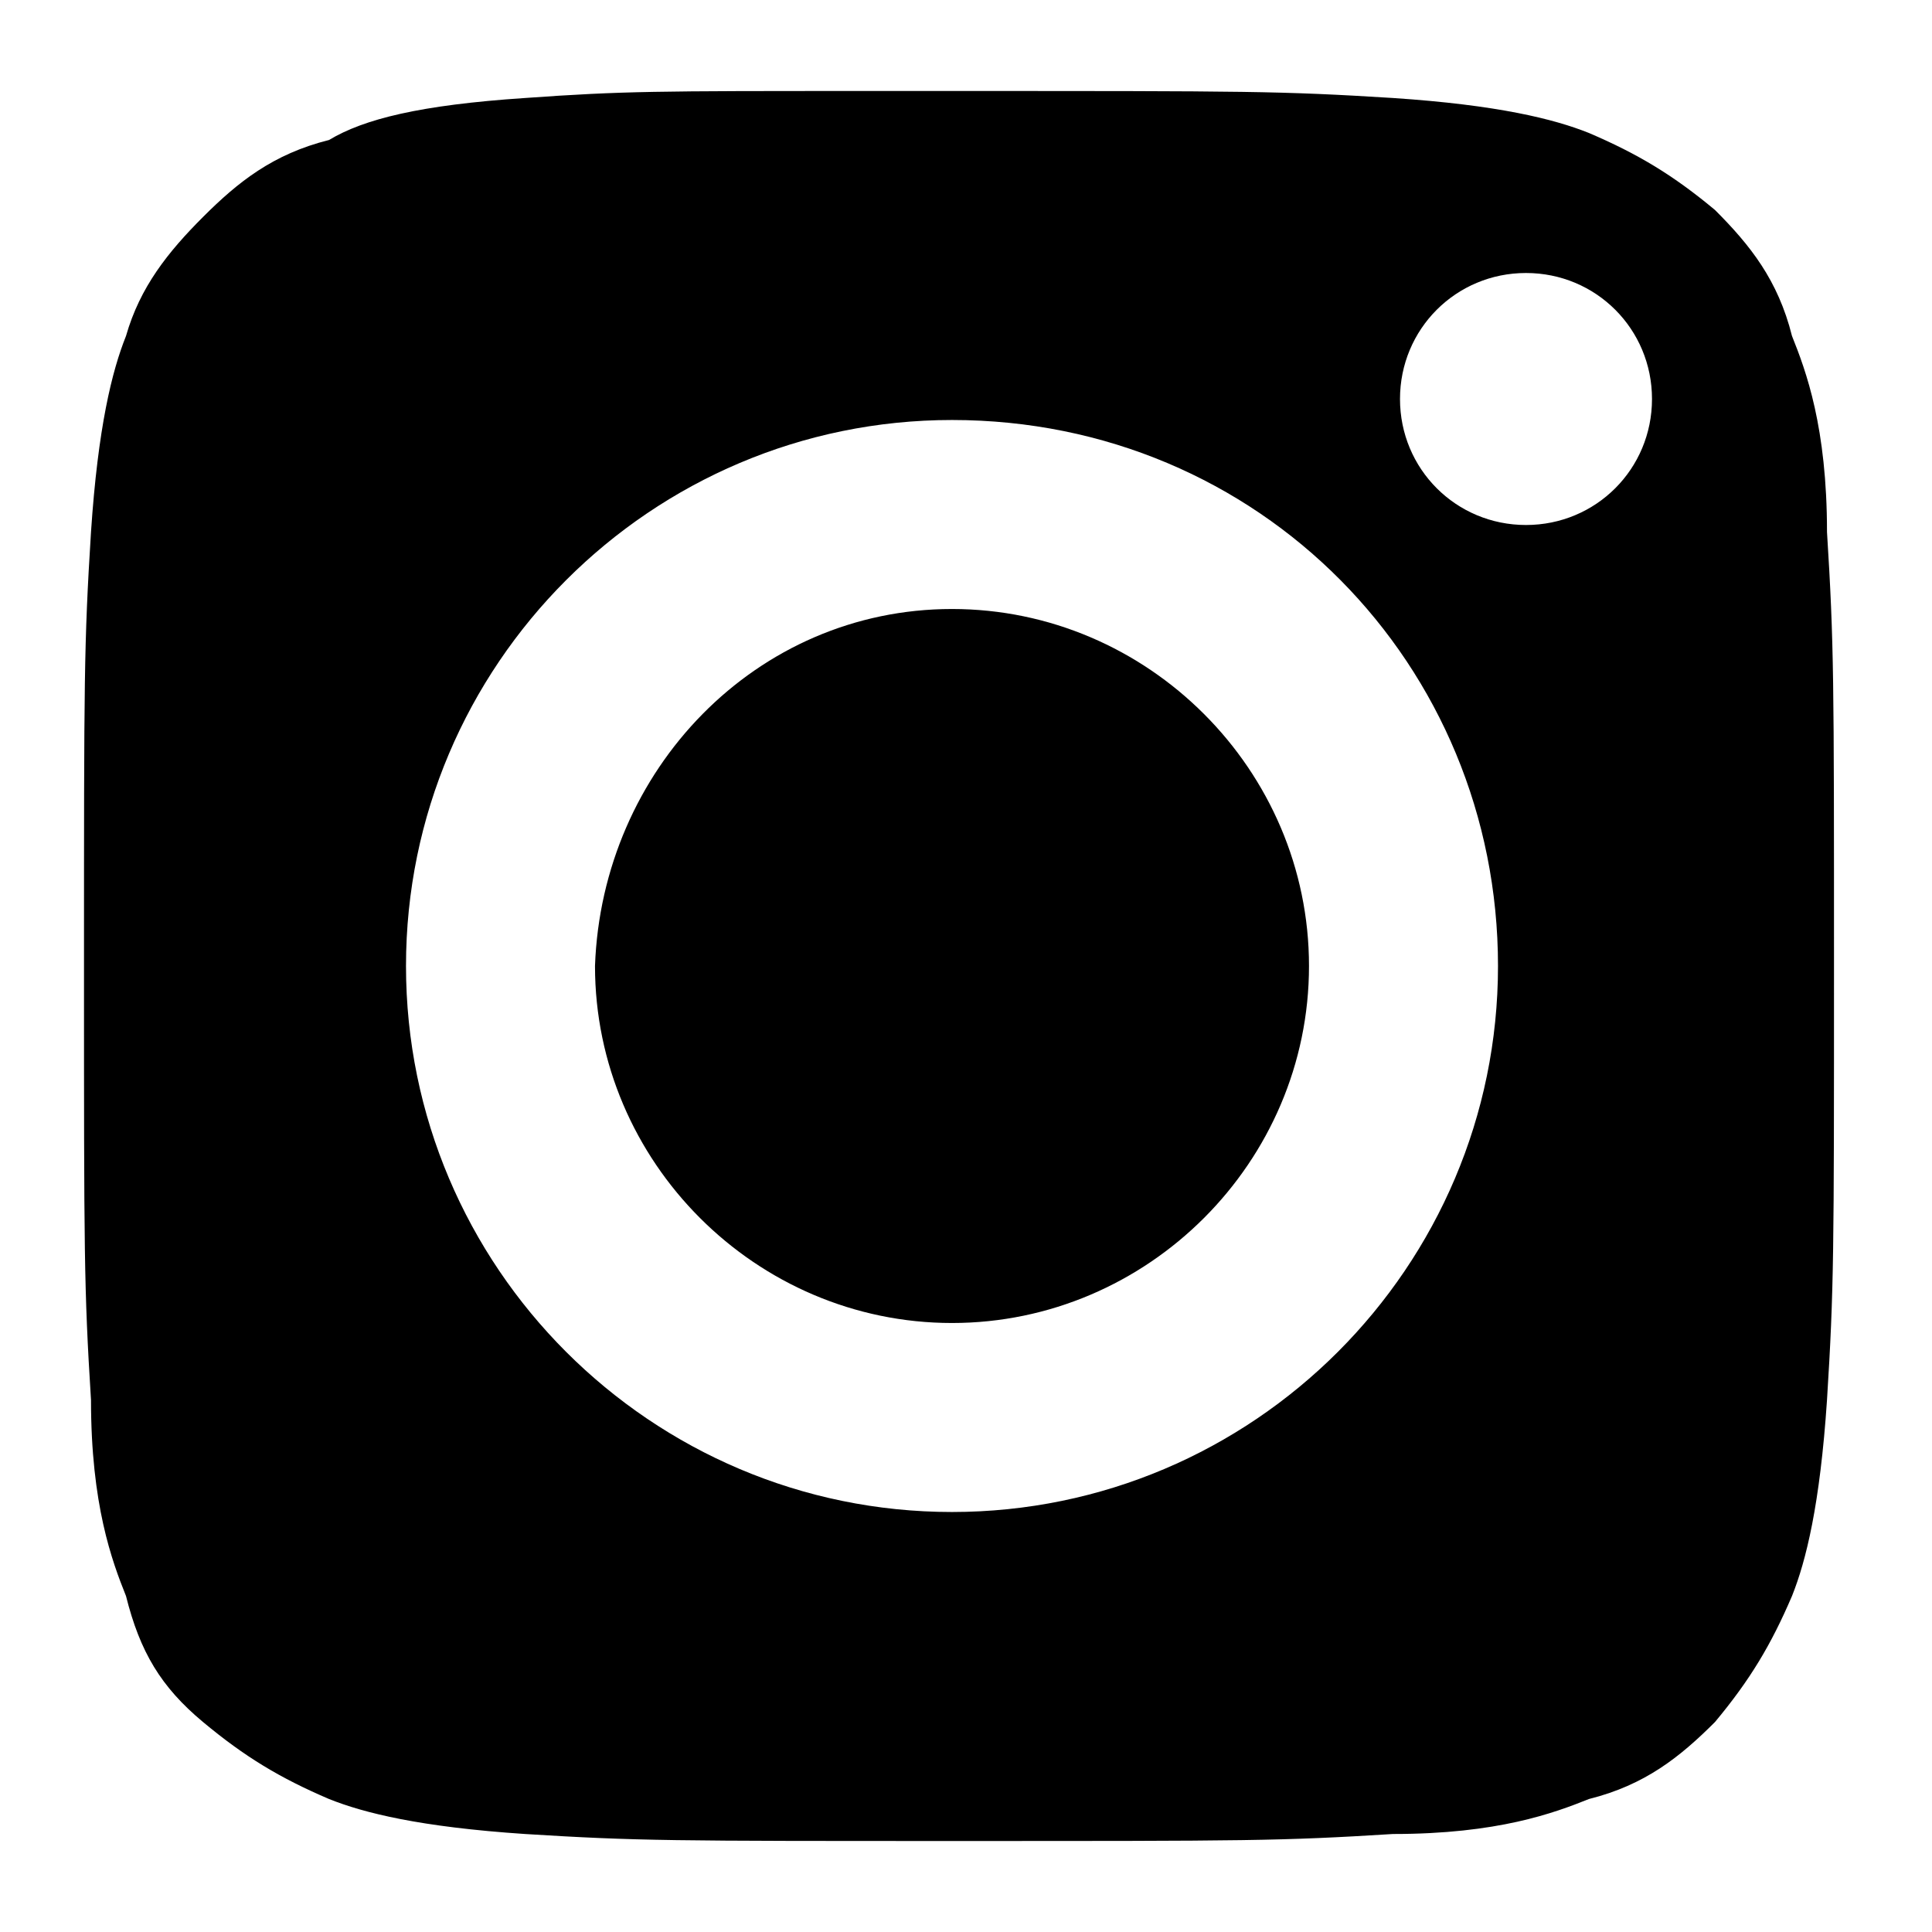
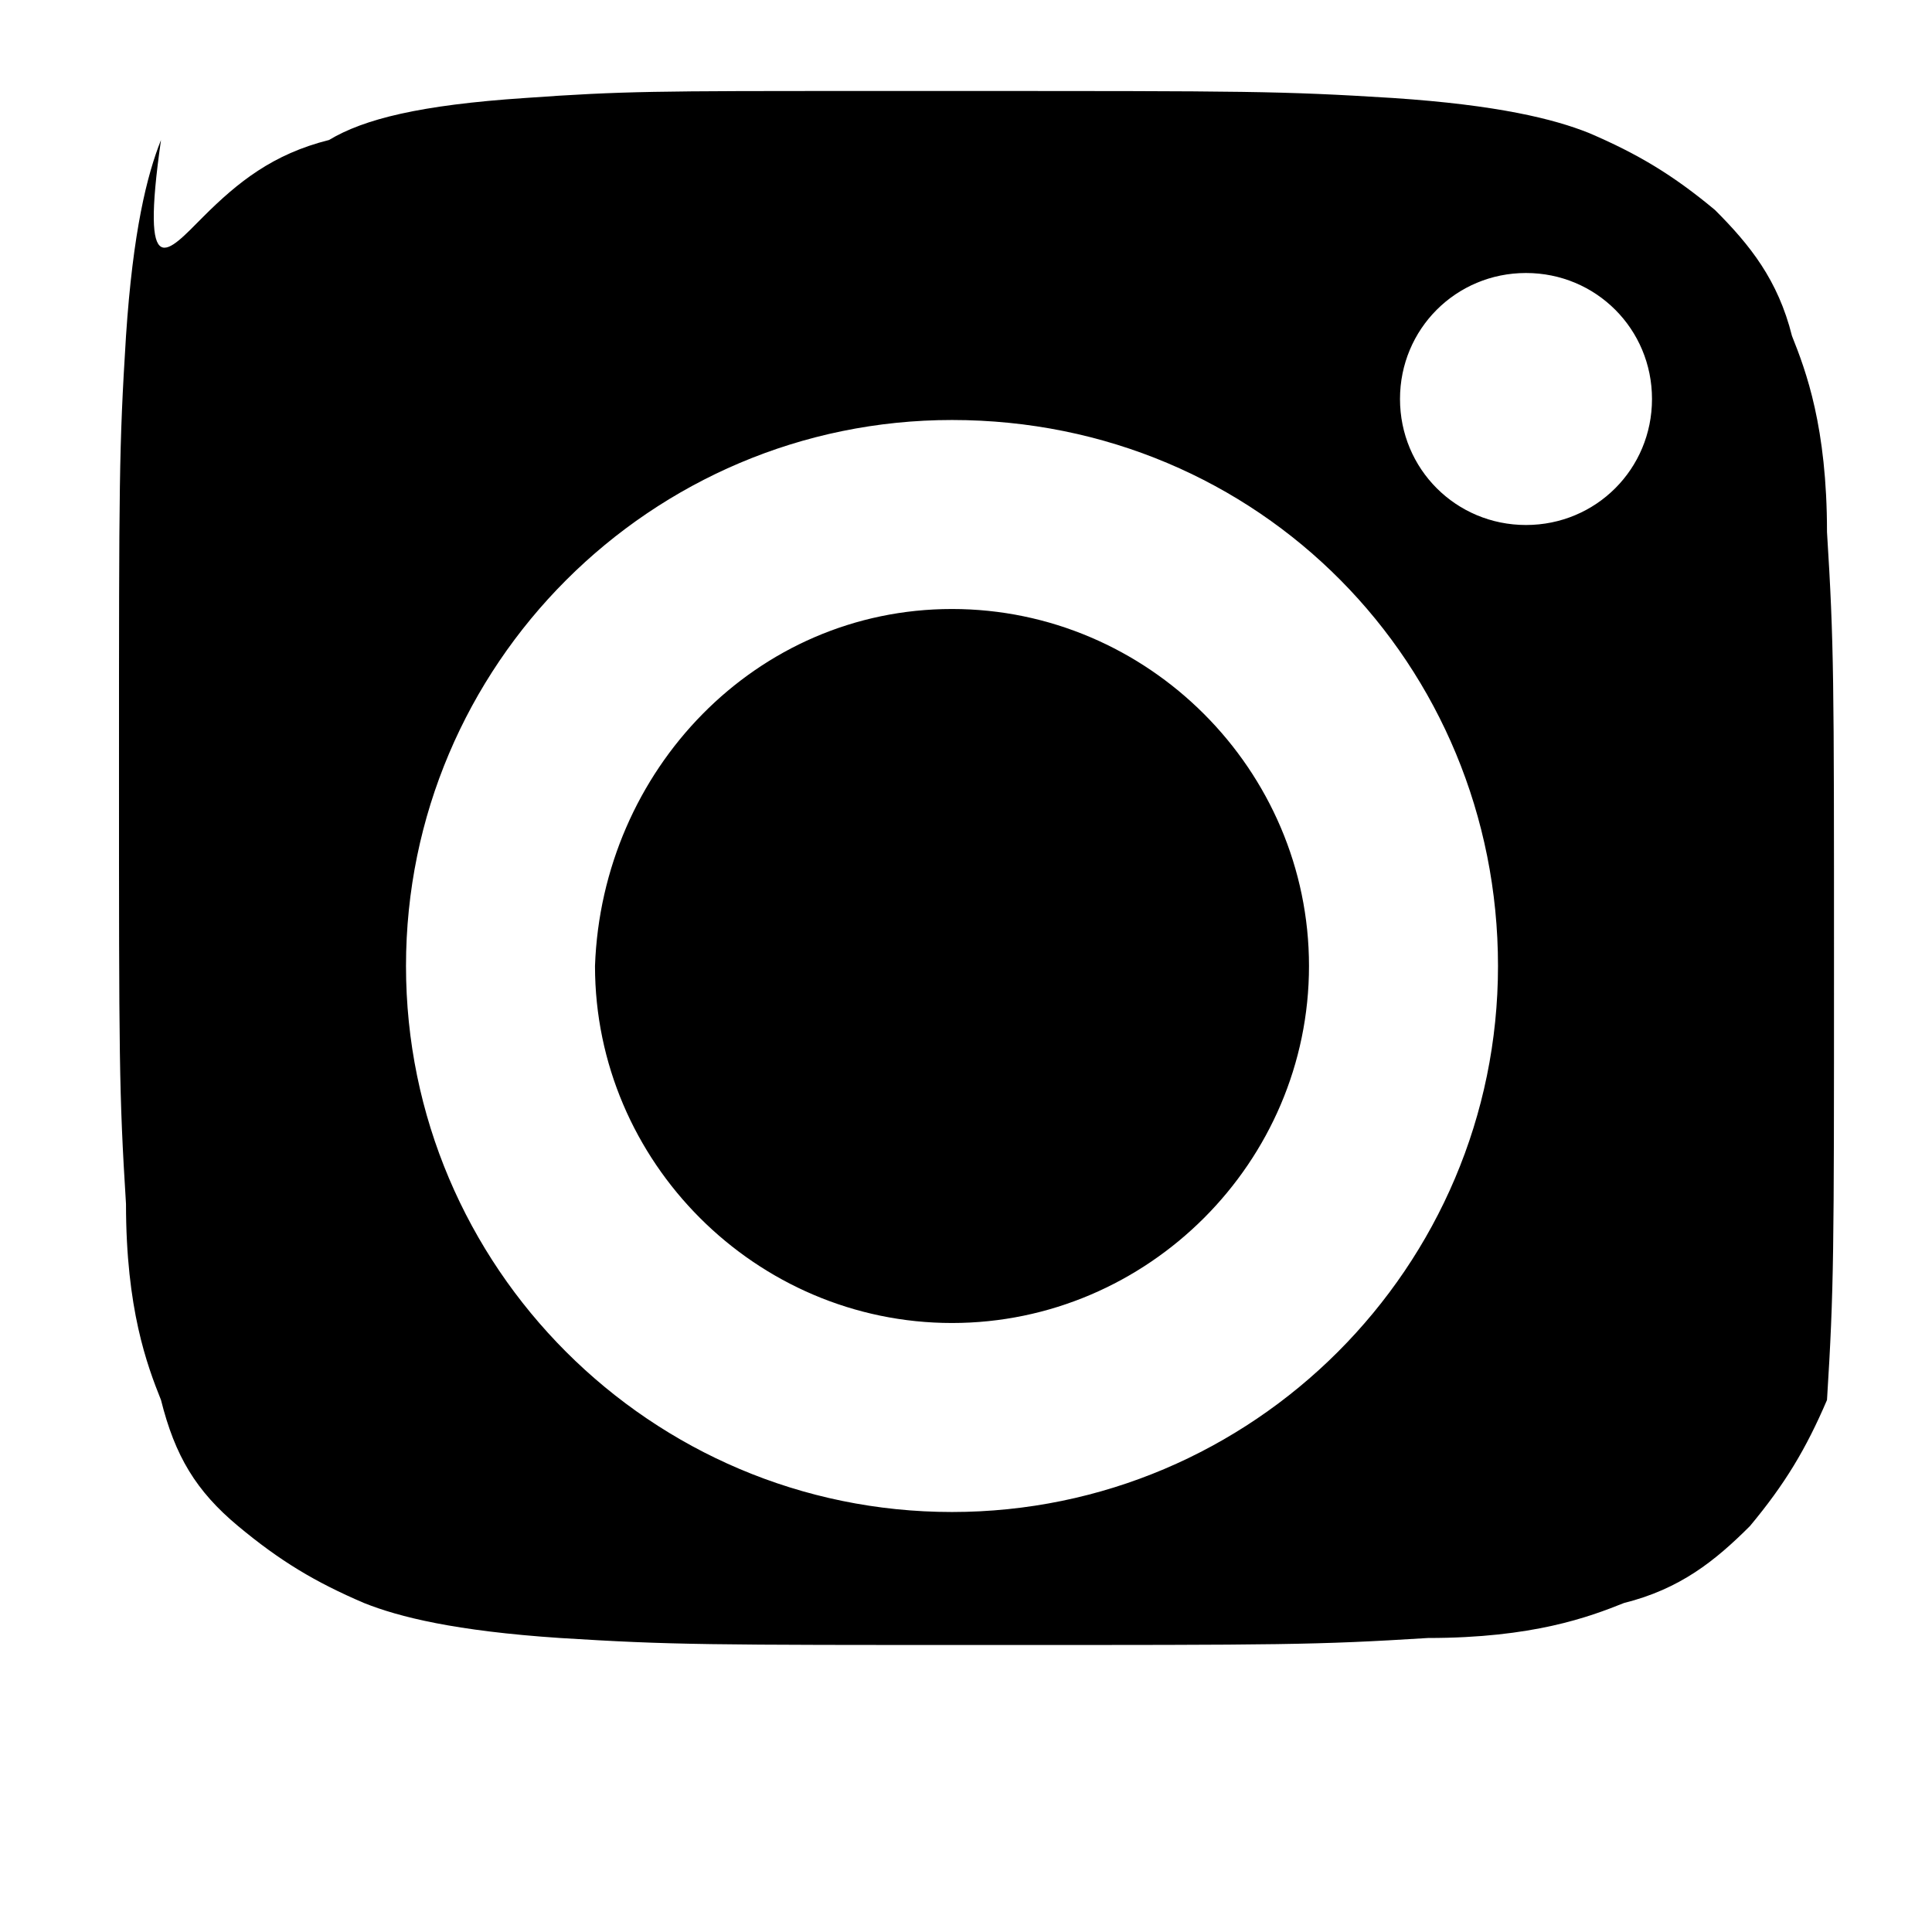
<svg xmlns="http://www.w3.org/2000/svg" version="1.1" id="Ebene_1" x="0px" y="0px" viewBox="0 0 27.6 27.6" style="enable-background:new 0 0 27.6 27.6;" xml:space="preserve">
  <style type="text/css">
	.st0{fill-rule:evenodd;clip-rule:evenodd;}
</style>
  <title>icons/social/facebook</title>
  <desc>Created with Sketch.</desc>
-   <path class="st0" d="M13.6,8.7c2.8,0,5.1,2.3,5.1,5.1c0,2.8-2.3,5.1-5.1,5.1c-2.8,0-5.1-2.3-5.1-5.1C8.6,11,10.8,8.7,13.6,8.7z   M13.6,6c-4.3,0-7.8,3.5-7.8,7.8s3.5,7.8,7.8,7.8s7.8-3.5,7.8-7.8S18,6,13.6,6L13.6,6z M21.8,3.9c-1,0-1.8,0.8-1.8,1.8  c0,1,0.8,1.8,1.8,1.8c1,0,1.8-0.8,1.8-1.8C23.6,4.7,22.8,3.9,21.8,3.9L21.8,3.9z M12.3,1.3c0.4,0,0.9,0,1.4,0c4.1,0,4.6,0,6.2,0.1  c1.5,0.1,2.3,0.3,2.8,0.5c0.7,0.3,1.2,0.6,1.8,1.1c0.5,0.5,0.9,1,1.1,1.8c0.2,0.5,0.5,1.3,0.5,2.8c0.1,1.6,0.1,2.1,0.1,6.2  c0,4.1,0,4.6-0.1,6.2c-0.1,1.5-0.3,2.3-0.5,2.8c-0.3,0.7-0.6,1.2-1.1,1.8c-0.5,0.5-1,0.9-1.8,1.1c-0.5,0.2-1.3,0.5-2.8,0.5  c-1.6,0.1-2.1,0.1-6.2,0.1c-4.1,0-4.6,0-6.2-0.1c-1.5-0.1-2.3-0.3-2.8-0.5c-0.7-0.3-1.2-0.6-1.8-1.1s-0.9-1-1.1-1.8  c-0.2-0.5-0.5-1.3-0.5-2.8c-0.1-1.6-0.1-2.1-0.1-6.2s0-4.6,0.1-6.2c0.1-1.5,0.3-2.3,0.5-2.8C2,4.1,2.4,3.6,2.9,3.1  c0.5-0.5,1-0.9,1.8-1.1C5.2,1.7,6,1.5,7.5,1.4C8.9,1.3,9.4,1.3,12.3,1.3L12.3,1.3z" />
+   <path class="st0" d="M13.6,8.7c2.8,0,5.1,2.3,5.1,5.1c0,2.8-2.3,5.1-5.1,5.1c-2.8,0-5.1-2.3-5.1-5.1C8.6,11,10.8,8.7,13.6,8.7z   M13.6,6c-4.3,0-7.8,3.5-7.8,7.8s3.5,7.8,7.8,7.8s7.8-3.5,7.8-7.8S18,6,13.6,6L13.6,6z M21.8,3.9c-1,0-1.8,0.8-1.8,1.8  c0,1,0.8,1.8,1.8,1.8c1,0,1.8-0.8,1.8-1.8C23.6,4.7,22.8,3.9,21.8,3.9L21.8,3.9z M12.3,1.3c0.4,0,0.9,0,1.4,0c4.1,0,4.6,0,6.2,0.1  c1.5,0.1,2.3,0.3,2.8,0.5c0.7,0.3,1.2,0.6,1.8,1.1c0.5,0.5,0.9,1,1.1,1.8c0.2,0.5,0.5,1.3,0.5,2.8c0.1,1.6,0.1,2.1,0.1,6.2  c0,4.1,0,4.6-0.1,6.2c-0.3,0.7-0.6,1.2-1.1,1.8c-0.5,0.5-1,0.9-1.8,1.1c-0.5,0.2-1.3,0.5-2.8,0.5  c-1.6,0.1-2.1,0.1-6.2,0.1c-4.1,0-4.6,0-6.2-0.1c-1.5-0.1-2.3-0.3-2.8-0.5c-0.7-0.3-1.2-0.6-1.8-1.1s-0.9-1-1.1-1.8  c-0.2-0.5-0.5-1.3-0.5-2.8c-0.1-1.6-0.1-2.1-0.1-6.2s0-4.6,0.1-6.2c0.1-1.5,0.3-2.3,0.5-2.8C2,4.1,2.4,3.6,2.9,3.1  c0.5-0.5,1-0.9,1.8-1.1C5.2,1.7,6,1.5,7.5,1.4C8.9,1.3,9.4,1.3,12.3,1.3L12.3,1.3z" />
</svg>